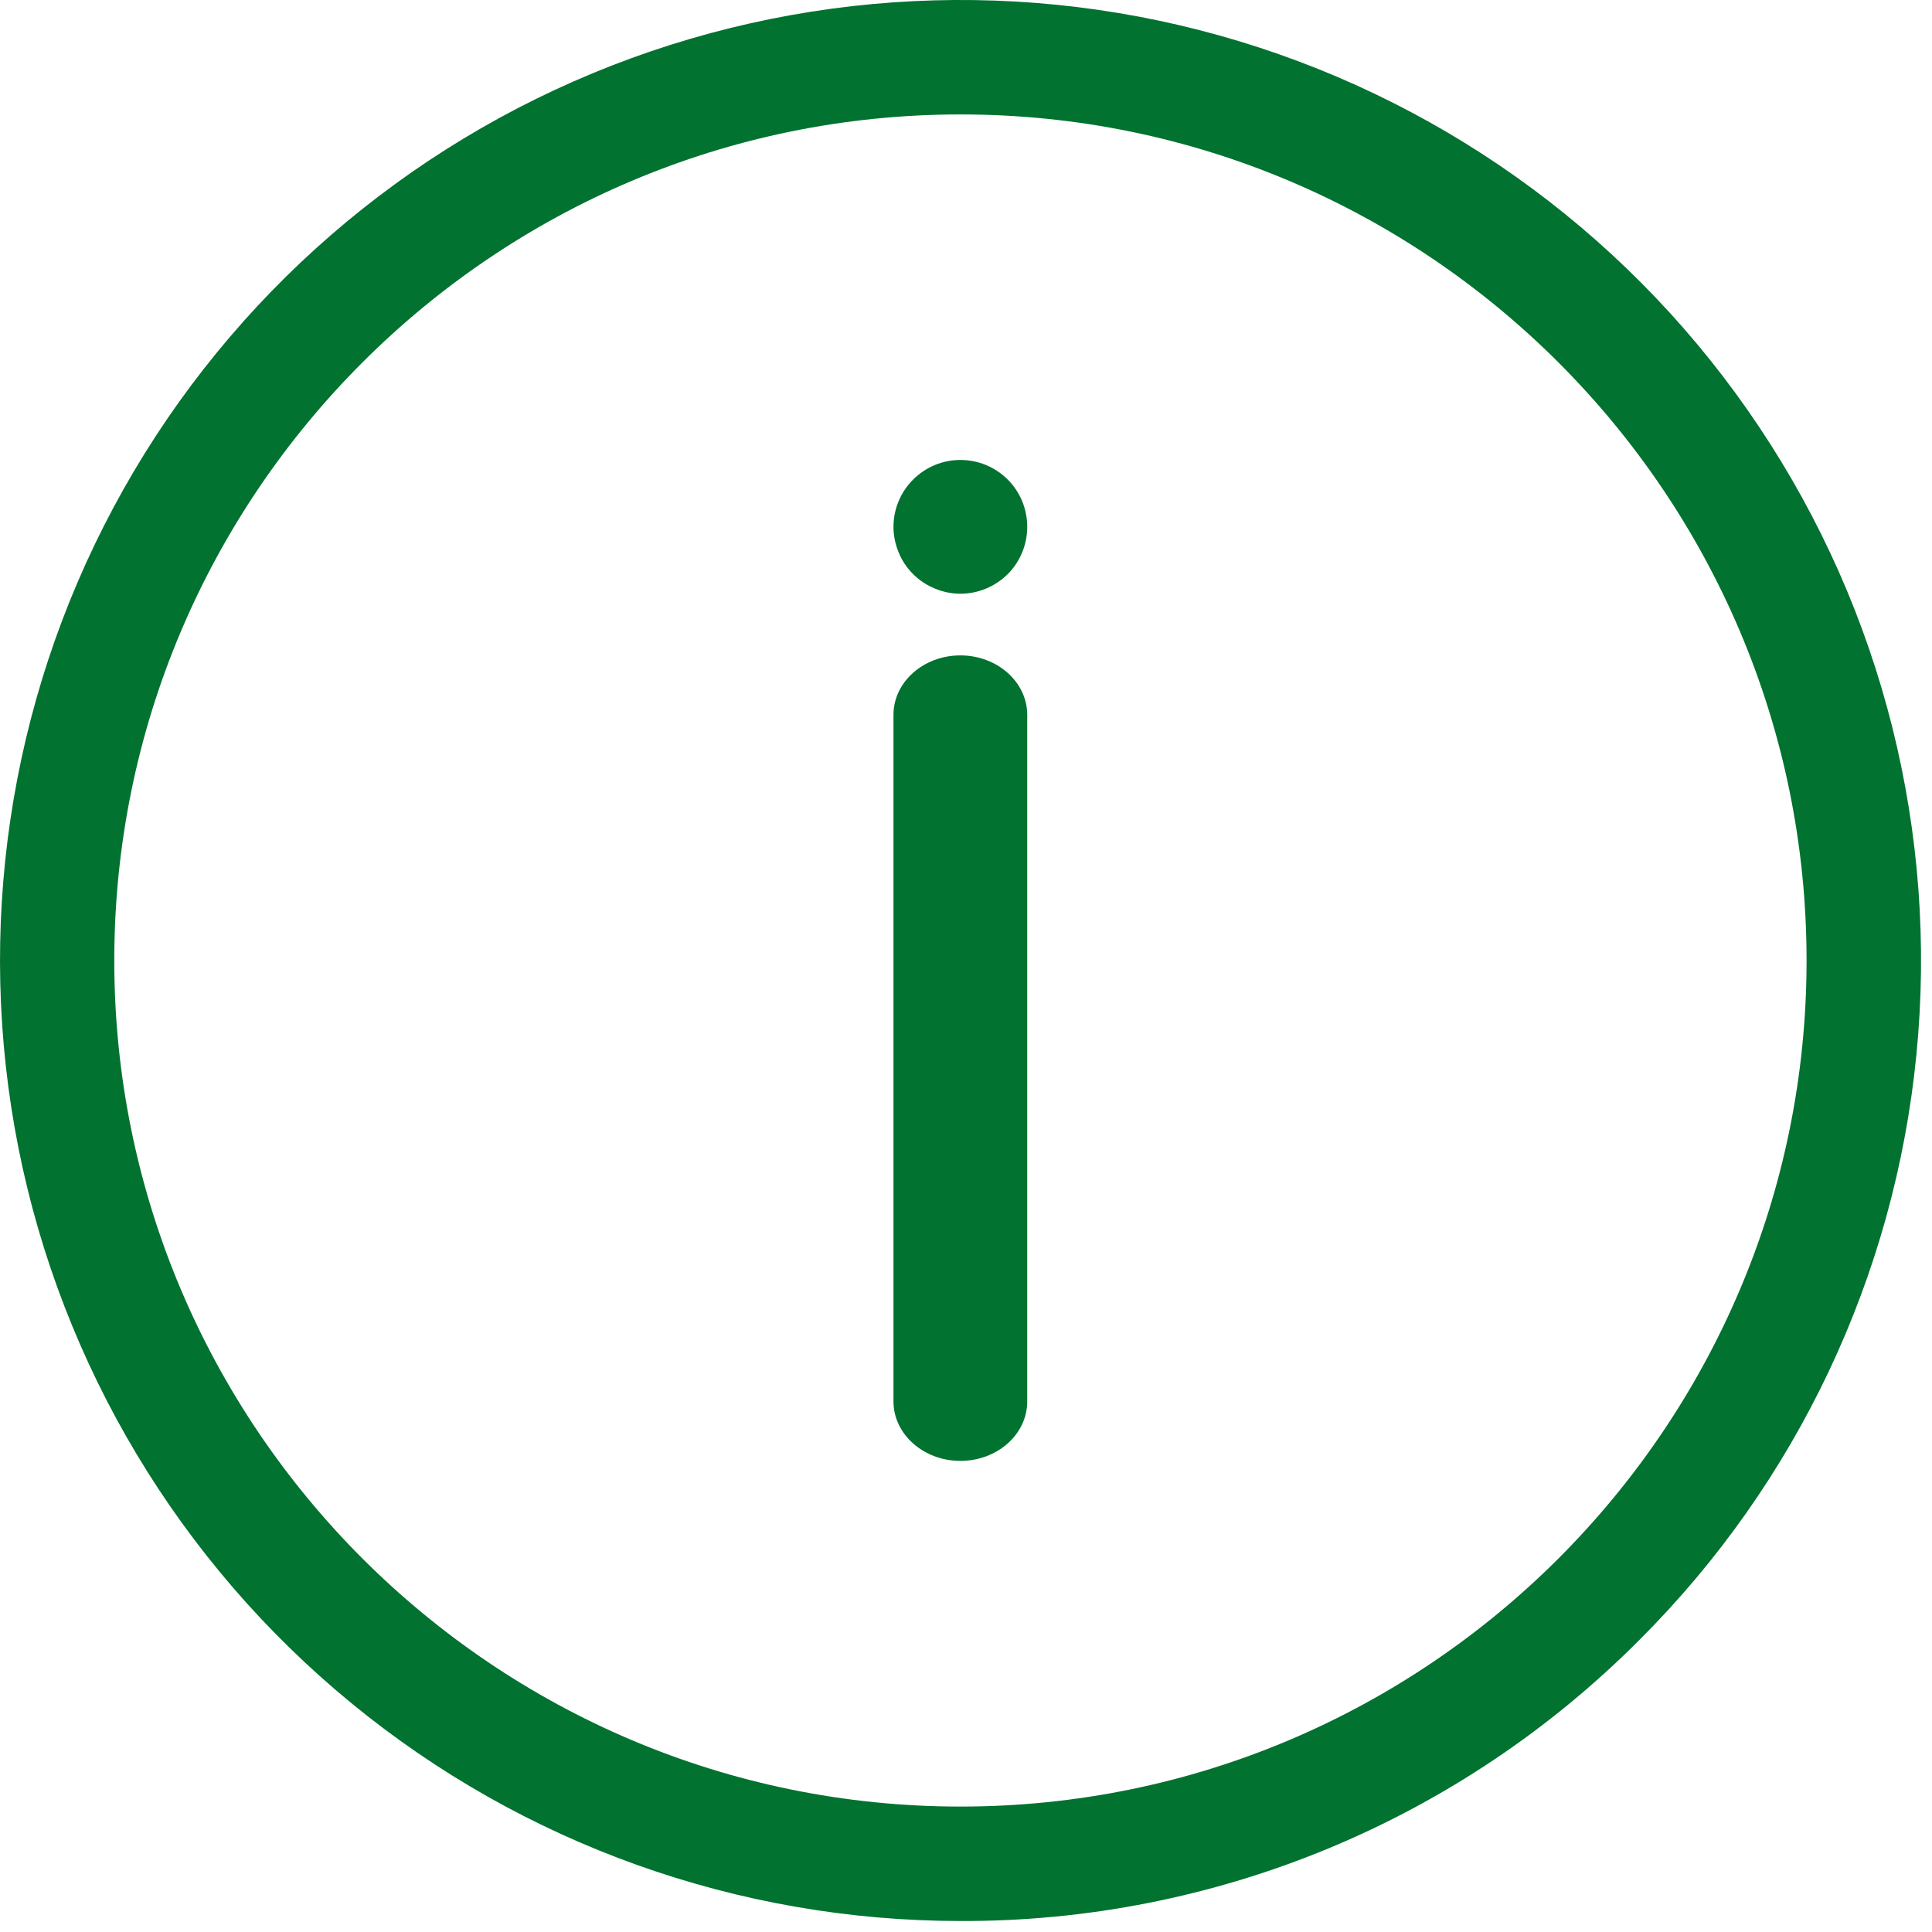
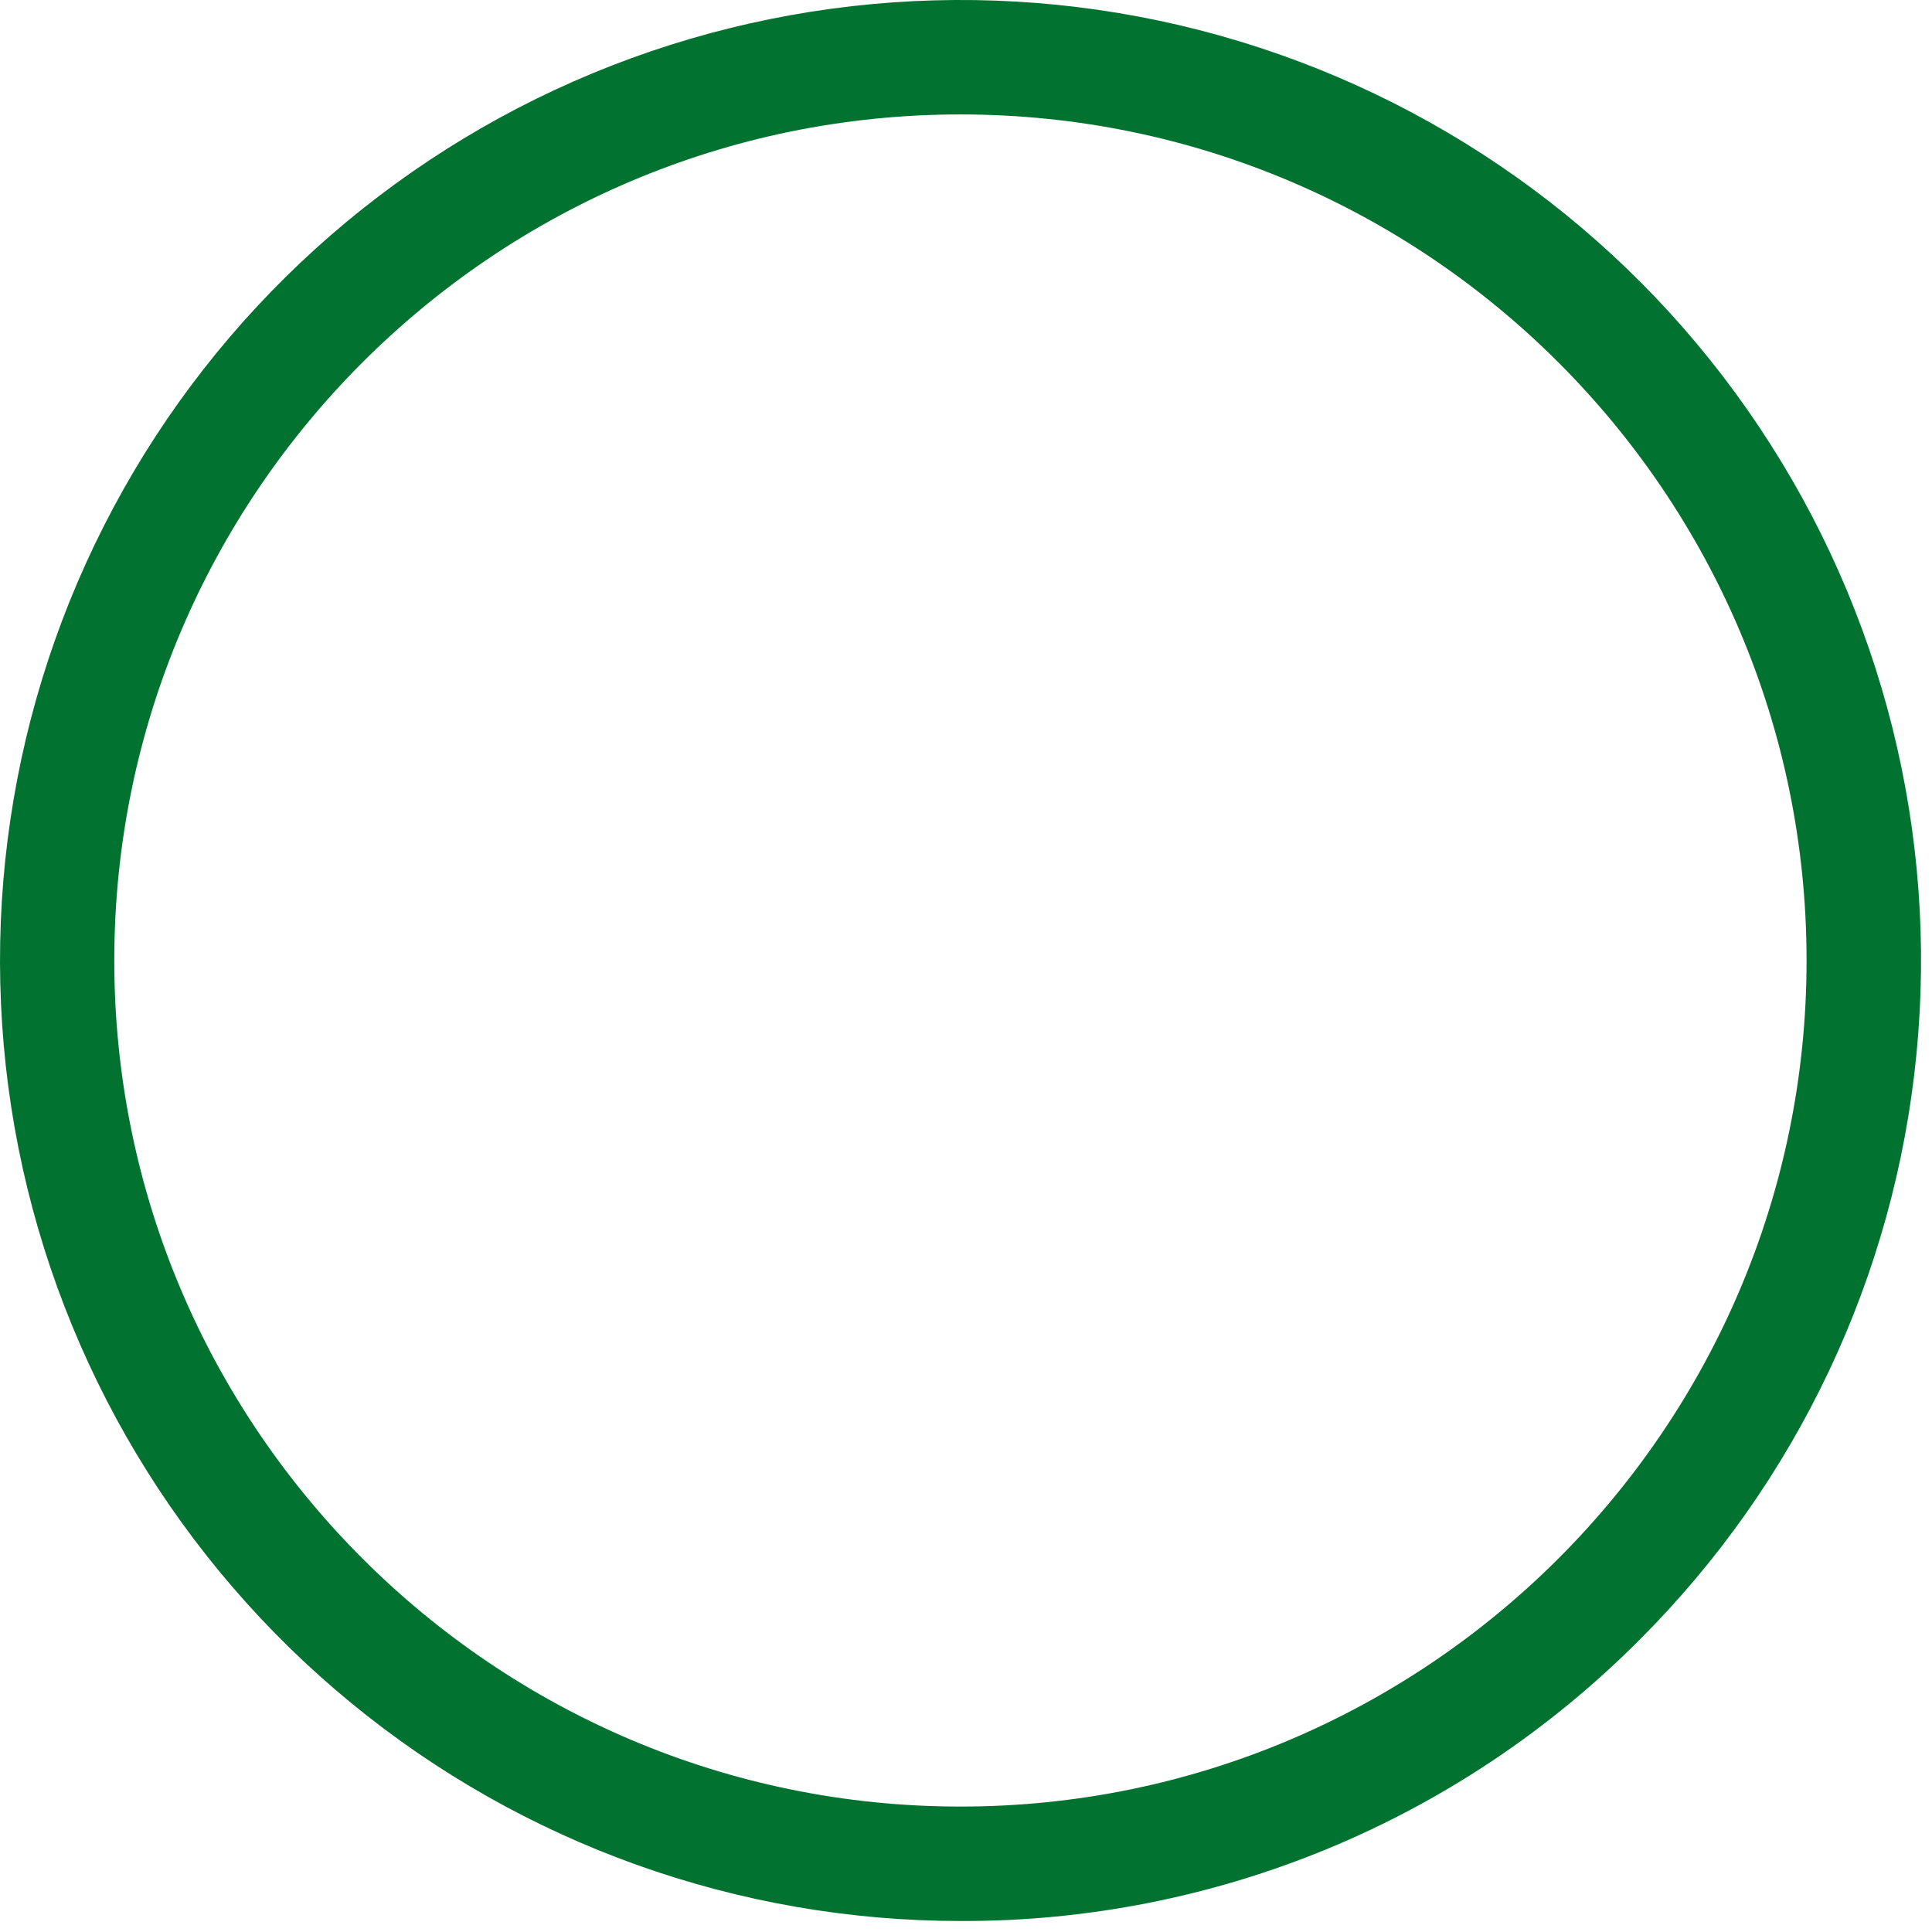
<svg xmlns="http://www.w3.org/2000/svg" width="13" height="13" viewBox="0 0 13 13" fill="none">
-   <path d="M6.463 12.926C4.967 12.926 3.518 12.408 2.363 11.459C1.207 10.51 0.416 9.19 0.124 7.724C-0.167 6.257 0.058 4.735 0.763 3.416C1.468 2.097 2.609 1.064 3.99 0.492C5.372 -0.08 6.909 -0.156 8.34 0.278C9.771 0.712 11.007 1.629 11.837 2.873C12.668 4.116 13.042 5.609 12.895 7.097C12.749 8.585 12.091 9.976 11.033 11.033C10.434 11.635 9.722 12.113 8.938 12.438C8.153 12.763 7.312 12.929 6.463 12.926ZM6.463 0.77C3.323 0.77 0.769 3.323 0.769 6.463C0.769 9.602 3.323 12.156 6.463 12.156C9.602 12.156 12.156 9.602 12.156 6.463C12.156 3.323 9.602 0.77 6.463 0.77Z" fill="#017230" />
-   <path d="M6.462 9.83C6.214 9.83 6.012 9.65 6.012 9.43V4.81C6.012 4.589 6.214 4.41 6.462 4.41C6.711 4.41 6.912 4.59 6.912 4.81V9.43C6.912 9.651 6.711 9.83 6.462 9.83ZM6.912 3.545C6.912 3.425 6.865 3.311 6.781 3.227C6.696 3.142 6.582 3.095 6.462 3.095C6.343 3.095 6.229 3.142 6.144 3.227C6.06 3.311 6.012 3.425 6.012 3.545C6.012 3.604 6.024 3.662 6.047 3.717C6.069 3.772 6.102 3.821 6.144 3.863C6.186 3.905 6.236 3.938 6.29 3.96C6.345 3.983 6.403 3.995 6.462 3.995C6.582 3.995 6.696 3.947 6.781 3.863C6.865 3.779 6.912 3.664 6.912 3.545Z" fill="#017230" />
+   <path d="M6.463 12.926C4.967 12.926 3.518 12.408 2.363 11.459C1.207 10.51 0.416 9.19 0.124 7.724C-0.167 6.257 0.058 4.735 0.763 3.416C1.468 2.097 2.609 1.064 3.99 0.492C5.372 -0.08 6.909 -0.156 8.34 0.278C9.771 0.712 11.007 1.629 11.837 2.873C12.668 4.116 13.042 5.609 12.895 7.097C12.749 8.585 12.091 9.976 11.033 11.033C10.434 11.635 9.722 12.113 8.938 12.438C8.153 12.763 7.312 12.929 6.463 12.926ZM6.463 0.77C3.323 0.77 0.769 3.323 0.769 6.463C0.769 9.602 3.323 12.156 6.463 12.156C9.602 12.156 12.156 9.602 12.156 6.463C12.156 3.323 9.602 0.77 6.463 0.77" fill="#017230" />
</svg>